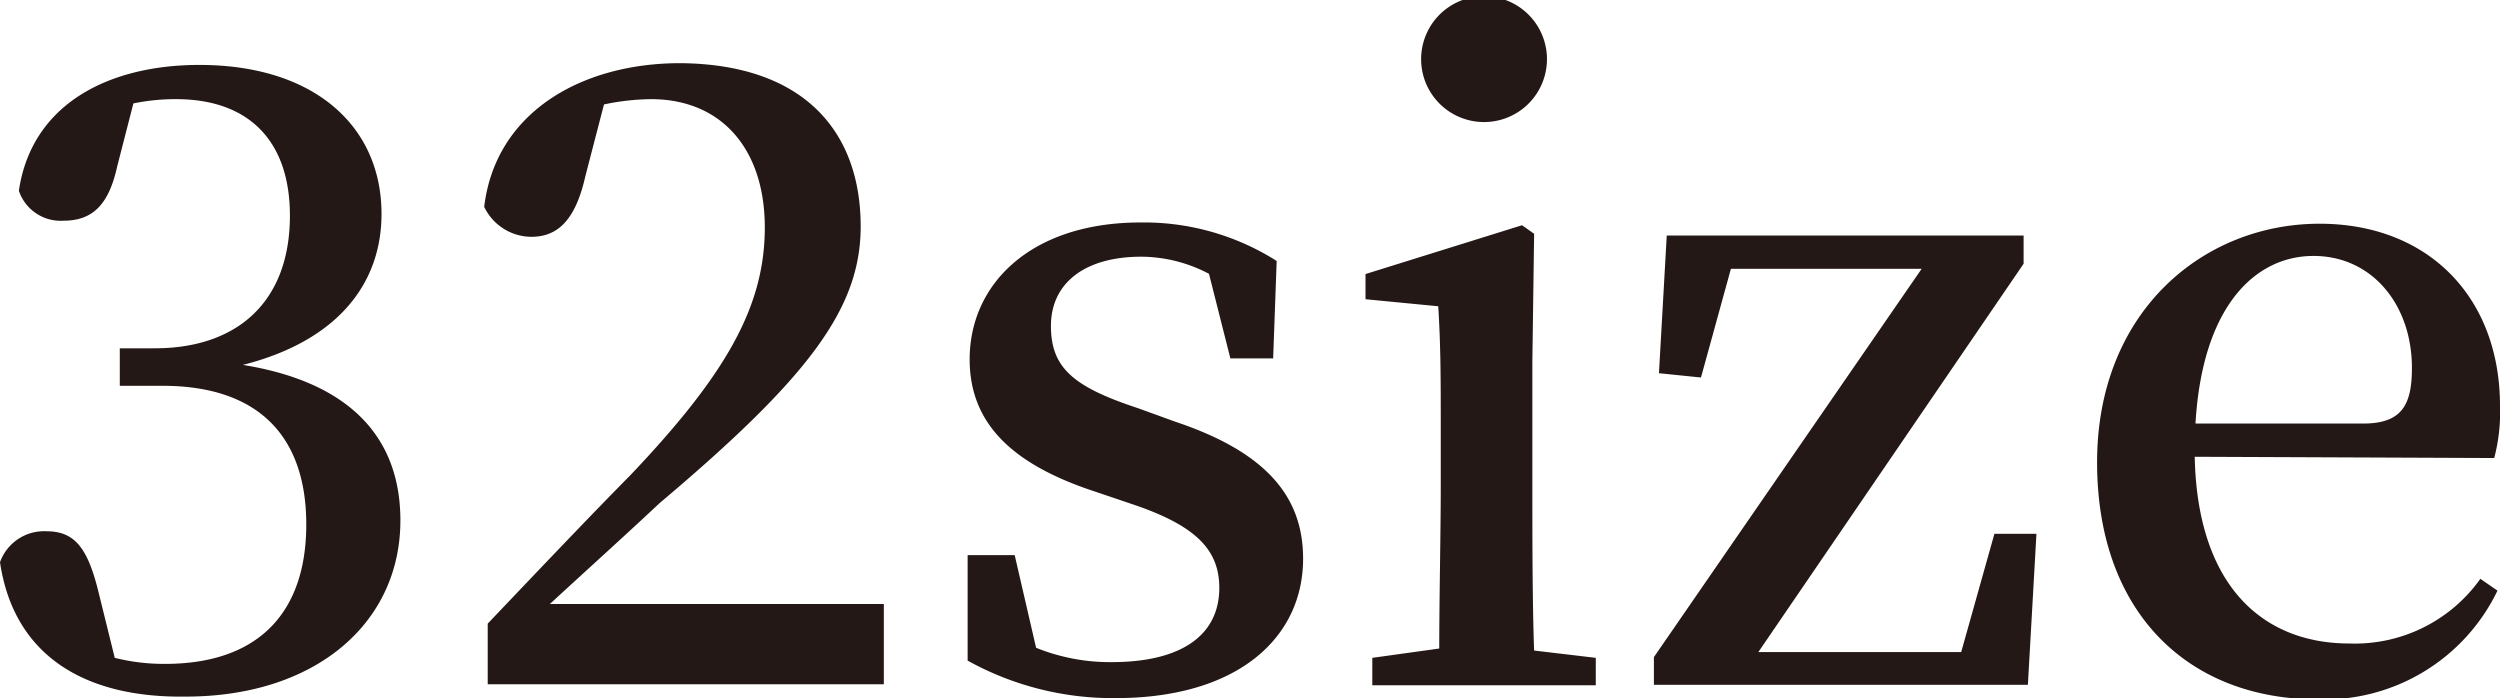
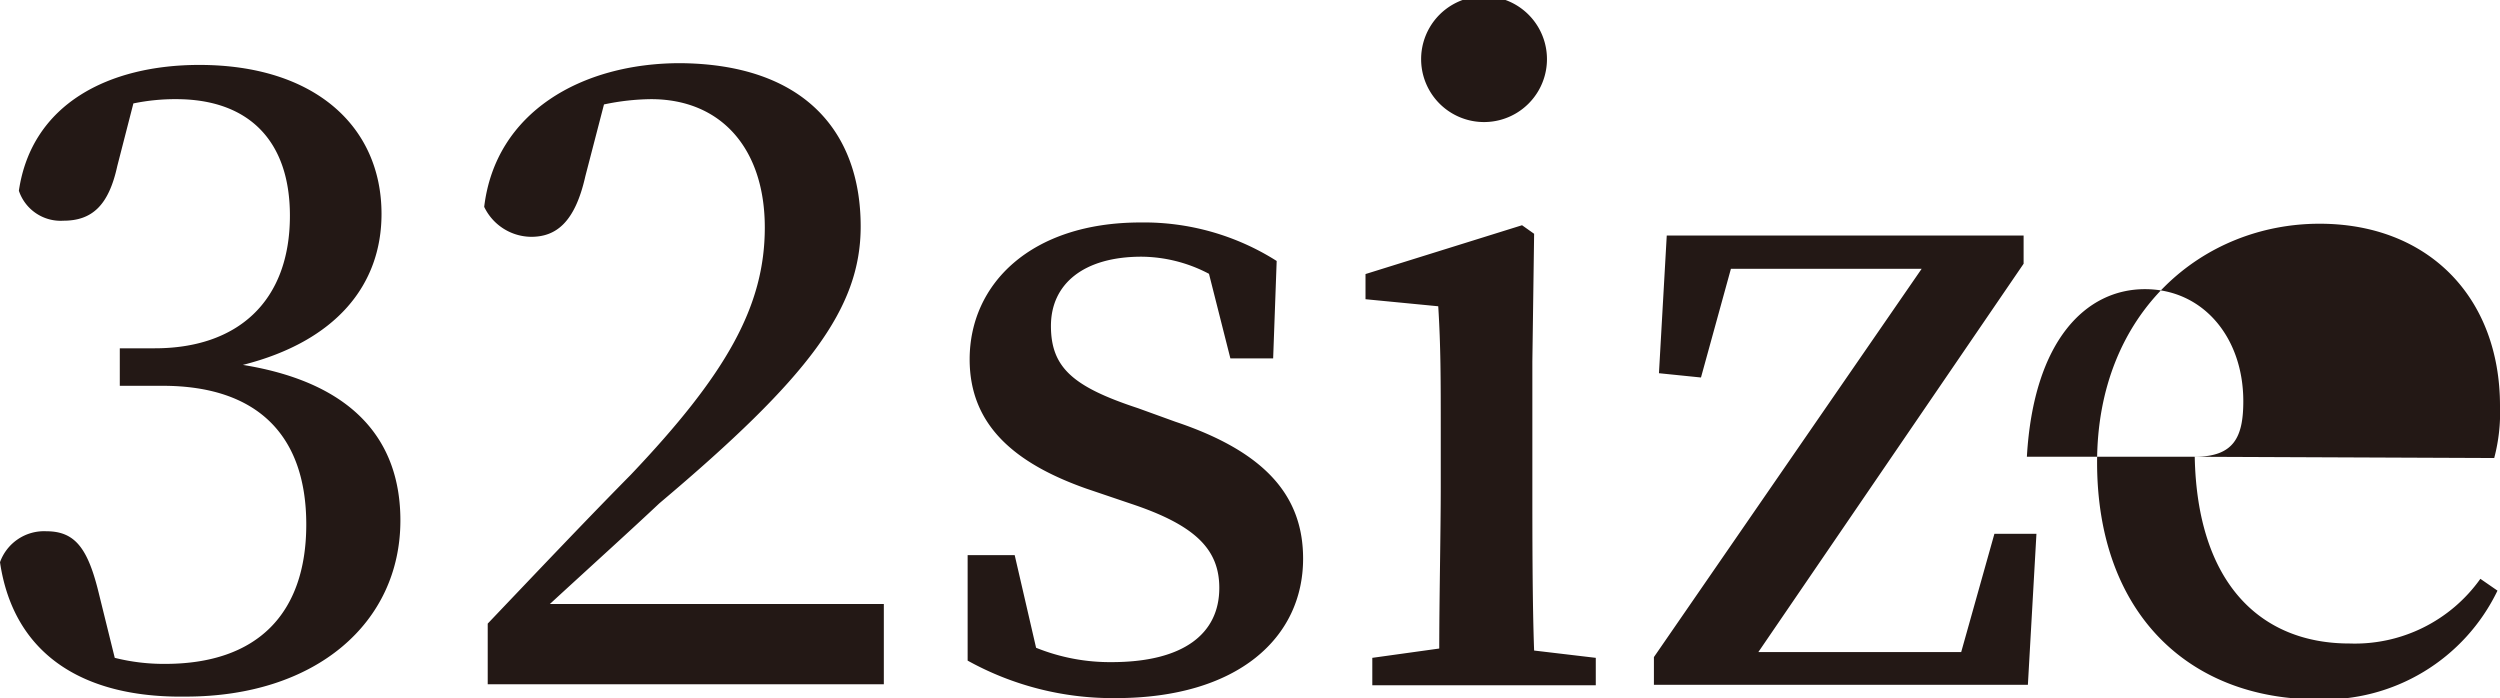
<svg xmlns="http://www.w3.org/2000/svg" viewBox="0 0 99.34 27.74">
  <defs>
    <style>.a{fill:#231815}</style>
  </defs>
-   <path class="a" d="M4.66 6.6c-.34 1.56-1 2.17-2.14 2.17A1.75 1.75 0 01.75 7.58c.51-3.47 3.6-5 7.17-5 4.59 0 7.24 2.45 7.24 5.92 0 2.82-1.8 5.06-5.51 6 4.39.71 6.26 3 6.26 6.18 0 4.08-3.37 7-8.53 7C3.3 27.74.54 26 0 22.34a1.86 1.86 0 011.84-1.23c1.15 0 1.66.68 2.1 2.52l.62 2.51a8 8 0 002 .24c3.67 0 5.61-2 5.61-5.54s-1.94-5.51-5.71-5.51h-1.7v-1.49h1.39c3.27 0 5.37-1.84 5.37-5.27 0-3-1.66-4.63-4.52-4.63a8.22 8.22 0 00-1.7.17zM35.12 24v3.19H19.38v-2.41c2-2.1 4-4.21 5.68-5.91 3.8-4 5.33-6.7 5.33-9.83s-1.73-5.1-4.52-5.1a9.42 9.42 0 00-1.87.21L23.26 7c-.41 1.83-1.16 2.41-2.15 2.41a2.09 2.09 0 01-1.87-1.19c.45-3.77 3.88-5.71 7.79-5.71C31.92 2.55 34.2 5.2 34.2 9c0 3.26-2.07 6-8 11-1.06 1-2.62 2.41-4.35 4zM46.71 16.76c3.64 1.22 5.07 3 5.07 5.44 0 3.13-2.58 5.54-7.45 5.54a11.89 11.89 0 01-5.88-1.49v-4.19h1.87l.85 3.68a7.83 7.83 0 003 .57c2.85 0 4.28-1.12 4.28-2.95 0-1.53-.95-2.49-3.5-3.34l-1.8-.61c-2.82-1-4.62-2.51-4.62-5.13 0-3 2.44-5.44 6.79-5.44a9.84 9.84 0 015.41 1.53l-.14 3.87h-1.7l-.85-3.36a5.83 5.83 0 00-2.68-.68c-2.31 0-3.6 1.09-3.6 2.75s.88 2.42 3.46 3.27zM63.41 26.14v1.09h-8.88v-1.09l2.66-.37c0-1.94.06-4.66.06-6.43v-2.17c0-2.11 0-3.4-.1-5l-2.89-.28v-1l6.22-1.94.48.34-.07 5.07v5.06c0 1.81 0 4.53.07 6.43zM56.47 2.35a2.5 2.5 0 015 0 2.5 2.5 0 01-5 0zM80.92 21.21l-.34 6H65.72v-1.1l10.64-15.43h-7.58L67.59 15l-1.67-.17.31-5.47h14.18v1.12L69.87 25.91h8.06l1.32-4.7zM87.21 18.15c.1 5.07 2.65 7.42 6.15 7.42a6.12 6.12 0 005.2-2.57l.68.47a7.64 7.64 0 01-7.14 4.32c-5.13 0-8.77-3.43-8.77-9.42s4.22-9.48 8.84-9.48c4.32 0 7.17 2.92 7.17 7.24a7.08 7.08 0 01-.23 2.07zm6.7-1.32c1.56 0 1.93-.78 1.93-2.21 0-2.52-1.59-4.45-3.91-4.45s-4.42 2-4.69 6.66z" />
+   <path class="a" d="M4.66 6.6c-.34 1.56-1 2.17-2.14 2.17A1.75 1.75 0 01.75 7.58c.51-3.47 3.6-5 7.17-5 4.59 0 7.24 2.45 7.24 5.92 0 2.82-1.8 5.06-5.51 6 4.39.71 6.26 3 6.26 6.18 0 4.08-3.37 7-8.53 7C3.3 27.74.54 26 0 22.34a1.86 1.86 0 011.84-1.23c1.15 0 1.66.68 2.1 2.52l.62 2.51a8 8 0 002 .24c3.67 0 5.61-2 5.61-5.54s-1.94-5.51-5.71-5.51h-1.7v-1.49h1.39c3.27 0 5.37-1.84 5.37-5.27 0-3-1.66-4.63-4.52-4.63a8.22 8.22 0 00-1.7.17zM35.12 24v3.19H19.38v-2.41c2-2.1 4-4.21 5.68-5.91 3.8-4 5.33-6.7 5.33-9.83s-1.73-5.1-4.52-5.1a9.42 9.42 0 00-1.87.21L23.26 7c-.41 1.83-1.16 2.41-2.15 2.41a2.09 2.09 0 01-1.87-1.19c.45-3.77 3.88-5.71 7.79-5.71C31.92 2.55 34.2 5.2 34.2 9c0 3.26-2.07 6-8 11-1.06 1-2.62 2.41-4.35 4zM46.71 16.76c3.64 1.22 5.07 3 5.07 5.44 0 3.13-2.58 5.54-7.45 5.54a11.89 11.89 0 01-5.88-1.49v-4.19h1.87l.85 3.68a7.83 7.83 0 003 .57c2.85 0 4.28-1.12 4.28-2.95 0-1.53-.95-2.49-3.5-3.34l-1.8-.61c-2.82-1-4.62-2.51-4.62-5.13 0-3 2.44-5.44 6.79-5.44a9.84 9.84 0 015.41 1.53l-.14 3.87h-1.7l-.85-3.36a5.83 5.83 0 00-2.68-.68c-2.31 0-3.6 1.09-3.6 2.75s.88 2.42 3.46 3.27zM63.41 26.14v1.09h-8.88v-1.09l2.66-.37c0-1.94.06-4.66.06-6.43v-2.17c0-2.11 0-3.4-.1-5l-2.89-.28v-1l6.22-1.94.48.34-.07 5.07v5.06c0 1.81 0 4.53.07 6.43zM56.47 2.35a2.5 2.5 0 015 0 2.5 2.5 0 01-5 0zM80.92 21.21l-.34 6H65.72v-1.1l10.64-15.43h-7.58L67.59 15l-1.67-.17.31-5.47h14.18v1.12L69.87 25.91h8.06l1.32-4.7zM87.21 18.15c.1 5.07 2.65 7.42 6.15 7.42a6.12 6.12 0 005.2-2.57l.68.47a7.64 7.64 0 01-7.14 4.32c-5.13 0-8.77-3.43-8.77-9.42s4.22-9.48 8.84-9.48c4.32 0 7.17 2.92 7.17 7.24a7.08 7.08 0 01-.23 2.07zc1.56 0 1.93-.78 1.93-2.21 0-2.52-1.59-4.45-3.91-4.45s-4.42 2-4.69 6.66z" />
</svg>